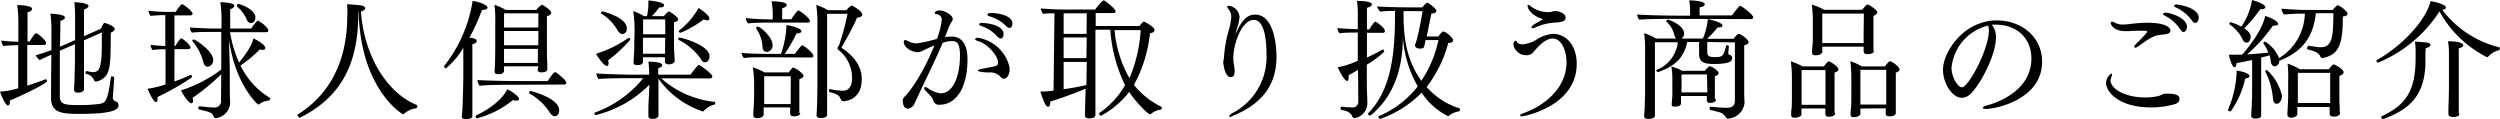
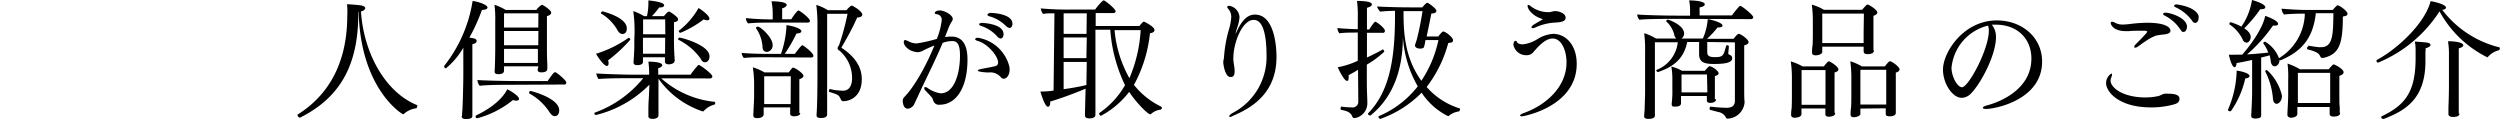
<svg xmlns="http://www.w3.org/2000/svg" viewBox="0 0 386.88 18.42">
  <g id="レイヤー_2" data-name="レイヤー 2">
    <g id="レイヤー_1-2" data-name="レイヤー 1">
-       <path d="M2.82,7h0a19.91,19.91,0,0,0-2.3.12,1.55,1.55,0,0,1-.32-.84,25.7,25.7,0,0,0,2.64.18V3.12A17.87,17.87,0,0,0,2.66.78c.48,0,2.3.08,2.3.6,0,.2-.22.4-.7.52,0,.32,0,2.28,0,4.52H4.6c.26-.46.78-1.28,1-1.28S7.12,6.2,7.12,6.66a.31.31,0,0,1-.34.3H4.22v6.3c1-.32,2-.68,2.84-1h0c.1,0,.22.16.22.3,0,.36-4.22,2.38-5.76,3,0,.08,0,.14,0,.2,0,.38-.12.56-.28.56C.82,16.3.18,14.74,0,14.18a13.11,13.11,0,0,0,2.82-.52ZM13.4,11a6.05,6.05,0,0,0,1,.16h0c1,0,1.36-.7,1.36-4.56,0-.52,0-1.06,0-1.58L13,6.24V9.68c0,.82,0,2,0,3,0,.2,0,.86,0,1.1,0,.54-.82.56-.94.56-.42,0-.6-.18-.6-.48v0s0-.5.06-1c0-.88.08-2.58.08-3.36V6.84l-2.34,1c0,2.94,0,6.26,0,7,0,1.32.7,1.42,2.94,1.42a23.68,23.68,0,0,0,3.2-.18c.9-.18,1.26-.3,1.76-4.16,0-.08.08-.1.18-.1s.34.08.34.18v0l-.22,3.06a.59.59,0,0,0,.28.56l.24.1a.62.62,0,0,1,.36.62c0,1-2.54,1.28-5.9,1.28-2.5,0-4.54,0-4.54-2.42v-.1c0-.86,0-4,.06-6.64-.68.3-1.34.6-1.8.84a1.86,1.86,0,0,1-.64-.76c.74-.18,1.6-.48,2.44-.78V4.58a17.92,17.92,0,0,0-.16-2.46c2,.08,2.24.4,2.24.6s-.26.4-.7.5c0,.42,0,2.08-.06,4,.24-.1.46-.18.66-.28l1.68-.74V2.78A17.36,17.36,0,0,0,11.5.34c2.08.1,2.2.46,2.2.6s-.24.42-.7.52c0,.42,0,2.3,0,4.14l2.62-1.16c.24-.52.42-.9.54-.9s1.6.48,1.6.94c0,.2-.22.4-.62.58,0,3.84-.08,4.86-.3,5.68a2.39,2.39,0,0,1-2,1.88c-.16,0-.24-.1-.3-.24a1.58,1.58,0,0,0-1.2-.94.2.2,0,0,1-.1-.2c0-.12.06-.26.18-.26Z" />
-       <path d="M29.5,11.58c.1,0,.22.18.22.32S27,13.78,24.4,15v.14c0,.42-.1.66-.28.66-.34,0-1.06-1.46-1.28-2.06a15.71,15.71,0,0,0,2.78-.68V7.62a15.4,15.4,0,0,0-2,.12,1.37,1.37,0,0,1-.34-.8c.54.08,1.46.14,2.3.18V2.34a20.56,20.56,0,0,0-2.26.12,1.37,1.37,0,0,1-.34-.8,23.92,23.92,0,0,0,2.9.18h1.32a5.71,5.71,0,0,1,.9-1.18.28.28,0,0,1,.12,0c.1,0,1.58,1,1.58,1.48,0,.16-.16.24-.36.24H27V7.12h.14A6.63,6.63,0,0,1,27.92,6a.11.11,0,0,1,.1-.06s.06,0,.1,0,1.36.94,1.36,1.42c0,.16-.14.24-.34.24H27v5a23.32,23.32,0,0,0,2.46-1Zm4.74-.1a31.59,31.59,0,0,1-4.44,3.66,1.39,1.39,0,0,1,.08.46c0,.24-.1.38-.26.38-.4,0-1.28-1.26-1.6-2a20.79,20.79,0,0,0,6.22-3.22V4.94H32.92c-.66,0-2.68,0-3.22.12a1.48,1.48,0,0,1-.32-.82c.62.08,3.08.18,3.9.18h1v-1A19.84,19.84,0,0,0,34.1.34c.26,0,2.16.06,2.16.56,0,.18-.2.4-.64.52,0,.48,0,1.9,0,3h3.26a6.93,6.93,0,0,1,.94-1.2s.06,0,.1,0c.22,0,1.6,1,1.6,1.52,0,.16-.12.24-.34.24H35.6V5A18.65,18.65,0,0,0,37,9.68c1.88-2.3,2.12-3.34,2.22-3.74.52.22,1.84,1,1.84,1.48,0,.18-.16.3-.42.3a1.18,1.18,0,0,1-.42-.08,20.08,20.08,0,0,1-3,2.5,11.86,11.86,0,0,0,4.54,5,.12.12,0,0,1,.06.12c0,.12-.12.3-.2.3a2.8,2.8,0,0,0-1.5.56.22.22,0,0,1-.14.06c-.16,0-3.62-3.24-4.52-10,0,1.28.08,3.22.1,4.68,0,.5,0,2.06,0,2.06,0,.66,0,2.26.06,2.76v.14a2.5,2.5,0,0,1-2.24,2.46.31.31,0,0,1-.32-.24c-.22-.62-.54-.7-2.26-1.1a.2.2,0,0,1-.1-.2c0-.14.06-.32.16-.3,1.24.16,2.2.2,2.26.2a1,1,0,0,0,1.08-1.16Zm-2.8-2a8.52,8.52,0,0,0-1.68-3.14.07.07,0,0,1,0-.06A.28.28,0,0,1,30,6.1c.12,0,3,1.72,3,3.22a1,1,0,0,1-.82,1C31.84,10.36,31.58,10.1,31.44,9.52ZM38.2,3.06A5.32,5.32,0,0,0,36.66,1s0-.06,0-.1A.26.26,0,0,1,36.86.6c.2,0,2.66.8,2.66,2.08,0,.68-.42.9-.68.9A.76.76,0,0,1,38.2,3.06Z" />
      <path d="M55.44,1.88V2.2c0,8.12-3,13-9,16l-.06,0c-.16,0-.34-.26-.34-.38a.1.1,0,0,1,0-.08c2.9-1.82,7.7-5.9,7.7-15.32A9.74,9.74,0,0,0,53.7.66c.5,0,1.8.12,2.18.18s.64.24.64.42-.22.4-.66.52c.44,6.58,3.84,12.5,8.62,14.46.08,0,.1.1.1.18s-.08.32-.18.34a3.47,3.47,0,0,0-1.84.82.28.28,0,0,1-.18.1c-.14,0-6.58-3.88-6.88-15.82Z" />
      <path d="M71.5,17.94s0-.46.06-.94c.08-1.58.14-4.62.14-5.18V7.38A11.66,11.66,0,0,1,69,10.58a.3.3,0,0,1-.26-.28.15.15,0,0,1,0-.1A21.59,21.59,0,0,0,73.12.26V.16c.52,0,2.32.52,2.32,1,0,.2-.26.36-.86.38a29,29,0,0,1-1.94,4.28c.8.1,1.12.22,1.12.5s-.2.42-.66.52c0,.74,0,5,0,5,0,3.84,0,4.72,0,5.36,0,.2,0,.46,0,.7s-.06.52-1,.52c-.3,0-.66-.06-.66-.44Zm2.36.36a.25.25,0,0,1-.26-.24.26.26,0,0,1,.16-.24c.38-.18,3.56-1.66,4.74-4,.76.34,1.82,1.1,1.82,1.48,0,.16-.14.28-.42.28a2,2,0,0,1-.52-.1A14.83,14.83,0,0,1,73.86,18.3Zm5.46-5.18c-.92,0-4.06,0-5.08.16a1.69,1.69,0,0,1-.36-.9c.8.08,4.1.16,5.88.16h5a13.16,13.16,0,0,1,.9-1.24.22.22,0,0,1,.2-.1.24.24,0,0,1,.16,0c.34.2,1.62,1.24,1.62,1.58a.29.29,0,0,1-.32.3Zm4-2.86H78v.64c0,.5-.48.58-.86.58s-.6-.1-.6-.42V11c.06-.44.1-2.74.1-3.4l0-4.26A17.14,17.14,0,0,0,76.52.74a8.52,8.52,0,0,1,1.74.8H83a2.72,2.72,0,0,1,.86-.8c.16,0,1.44.82,1.44,1.22,0,.2-.16.4-.66.54,0,1.06,0,4.7,0,4.7,0,.64,0,2.16.06,2.58,0,.22,0,.74,0,.9,0,.44-.6.52-.9.52-.48,0-.6-.2-.6-.42Zm0-8.2H78v2.2H83.3Zm0,2.74H78V7H83.3ZM78,7.56V8c0,.4,0,1.2,0,1.74h5.24c0-.46,0-1.58,0-2.18Zm7,9.74a8.68,8.68,0,0,0-3.06-2.82.16.16,0,0,1-.06-.14.24.24,0,0,1,.22-.26c.08,0,4.44,1.08,4.44,3,0,.7-.42.9-.68.9S85.3,17.8,85,17.3Z" />
      <path d="M102.32,12.12a14.62,14.62,0,0,0,8.3,3.64s.06.08.06.16,0,.24-.12.26a3.5,3.5,0,0,0-1.66,1,.11.11,0,0,1-.1.06l-.06,0a13.7,13.7,0,0,1-6.84-5.06v2.62c0,.46,0,1,0,2.3,0,.28,0,.54,0,.74,0,.54-.78.56-.92.56-.4,0-.64-.14-.64-.42v-.06c0-.06,0-.42,0-.88,0-1.16.06-1.64.08-2.14l.08-1.8a17.42,17.42,0,0,1-8.28,4.7.26.26,0,0,1-.24-.26.14.14,0,0,1,.08-.12,17.13,17.13,0,0,0,7.48-5.32h-1.9c-.76,0-4.16,0-5,.14a1.83,1.83,0,0,1-.36-.88c.94.1,4.78.2,5.86.2h2.32V11.4a13.84,13.84,0,0,0-.12-1.86c.14,0,2.14,0,2.14.54,0,.18-.2.36-.62.48,0,.16,0,.54,0,1h5a14,14,0,0,1,1.2-1.5.11.11,0,0,1,.1,0c.2,0,2.08,1.38,2.08,1.76,0,.16-.12.32-.4.32ZM97.26,5.86a.07.07,0,0,1,.06,0c.1,0,.22.14.22.28A22.85,22.85,0,0,1,94.1,9.34a1.39,1.39,0,0,1,.08.46c0,.26-.1.4-.28.4-.46,0-1.5-1.54-1.66-1.88A17.91,17.91,0,0,0,97.26,5.86Zm-1.7-1.18A7,7,0,0,0,93,2.08.11.11,0,0,1,93,2a.28.28,0,0,1,.24-.24S97,2.64,97,4.4c0,.86-.6.86-.66.86C96.1,5.26,95.82,5.14,95.56,4.68ZM104.4,9.4c0,.46-.64.56-.94.56s-.56-.16-.56-.4c0-.08,0-.36,0-.7H99.5v.2c0,.14,0,.4,0,.52,0,.48-.7.5-.88.5-.36,0-.58-.12-.58-.38v0c0-.22.12-1.64.12-2.58v-1A22.31,22.31,0,0,0,98,1.72a7.76,7.76,0,0,1,1.66.78h.46a9.48,9.48,0,0,0,.22-1.84c0-.2,0-.4,0-.6,1.12.12,2.44.34,2.44.76,0,.18-.22.34-.68.34H102a10,10,0,0,1-1.12,1.34h1.86c.38-.46.64-.72.78-.72s1.42.84,1.42,1.18-.28.4-.64.48c0,.28,0,1.08,0,1.8v1.4c0,1.2.12,2.74.12,2.74ZM102.94,3H99.52c0,.5,0,1.46,0,2.3h3.44Zm0,2.84H99.5V8.32h3.42c0-.24,0-.46,0-.74Zm5.48,3.22A9.39,9.39,0,0,0,105,6.16a.11.11,0,0,1-.06-.1.26.26,0,0,1,.22-.24c.3,0,4.64,1.14,4.64,2.9,0,.56-.34.92-.68.92S108.68,9.48,108.42,9.1Zm-3.12-4a.25.25,0,0,1-.26-.22.17.17,0,0,1,.06-.12,11.59,11.59,0,0,0,3-3.48c.58.34,1.68,1.18,1.68,1.64,0,.16-.1.26-.32.26A1.27,1.27,0,0,1,108.9,3,16.23,16.23,0,0,1,105.3,5.08Z" />
      <path d="M118.34,8.86c-.78,0-2.44,0-3.22.12a1.33,1.33,0,0,1-.34-.8c.74.1,2.82.16,4.08.16h2a15.44,15.44,0,0,0,.84-4.12V3.9c.4,0,2.32.42,2.32.94,0,.18-.26.34-.76.34a24.49,24.49,0,0,1-1.82,3.16H123C123.26,8,124,7,124.16,7s1.72,1.18,1.72,1.64c0,.16-.14.26-.38.26Zm.32-5.36a28.12,28.12,0,0,0-2.9.12,1.24,1.24,0,0,1-.32-.82A37.49,37.49,0,0,0,119.2,3h.38V2.12A10.67,10.67,0,0,0,119.4.2c.14,0,2.34,0,2.34.56,0,.18-.22.4-.7.54,0,.28,0,1.26,0,1.68h1.42c.2-.36.92-1.36,1.1-1.36s1.78,1.18,1.78,1.62c0,.16-.14.26-.36.26Zm5.18,14c0,.42-.68.5-1,.5s-.56-.16-.56-.38v0c0-.18,0-.7,0-1h-4.1V17c0,.22,0,.6,0,.68,0,.48-.6.6-1,.6s-.6-.12-.6-.42v-.1c0-.38.12-2.08.12-2.94v-2a16.65,16.65,0,0,0-.2-2.4,8.3,8.3,0,0,1,1.8.78h3.78a4.28,4.28,0,0,1,.56-.72.15.15,0,0,1,.12,0c.3,0,1.58.88,1.58,1.26,0,.2-.18.36-.64.52,0,.54,0,1.4,0,1.54,0,.34,0,2.24,0,2.38s0,.7,0,.9l0,.4ZM118,7.2a5.61,5.61,0,0,0-1-2.82.07.07,0,0,1,0-.06c0-.1.14-.2.28-.2.4,0,2.28,1.66,2.28,2.82a1,1,0,0,1-.9,1.1C118.28,8,118,7.8,118,7.2Zm4.38,4.6h-4.12v4.3h4.1c0-.3,0-.64,0-.92Zm6.14,2a10.07,10.07,0,0,0,1.92.24c1.3,0,1.42-1.38,1.42-1.94a5.54,5.54,0,0,0-2-4.3.39.39,0,0,1-.24-.34c0-.18.1-.24.18-.4l.06-.1a39.84,39.84,0,0,0,1.3-4.82H128V12.52c0,.82,0,3.18,0,4.46,0,.18,0,.56,0,.74v0c0,.36-.34.54-.94.54s-.7-.18-.7-.46v0c.12-1.42.14-4.9.14-5.26V3.76a22,22,0,0,0-.18-3,7.72,7.72,0,0,1,1.8.82H131a3.33,3.33,0,0,1,.72-.7l.08,0,.06,0c.8.38,1.58,1,1.58,1.4,0,.2-.2.4-.8.44C132,4.24,131,6,130.2,7.38c3,1.94,3.16,4,3.16,4.88,0,3.06-2.3,3.4-2.82,3.4a.38.38,0,0,1-.4-.24c-.32-.7-.36-.76-1.76-1.18-.08,0-.1-.1-.1-.18s.08-.3.18-.3Z" />
      <path d="M146.24,5.74a6.09,6.09,0,0,1,1-.08c1.48,0,2.48,1,2.48,3.54,0,4.62-1.92,7-4.26,7a.9.9,0,0,1-1-.54c-.06-.14-.1-.28-.16-.42S144.16,15,143.2,14a.6.6,0,0,1-.18-.36c0-.1.06-.16.18-.16a.75.75,0,0,1,.36.14,4.47,4.47,0,0,0,2,.82c2.18,0,3-3.2,3-5.84,0-1.7-.4-2.24-1.14-2.24a3.88,3.88,0,0,0-1.54.28c-1.2,2.86-2.54,5.44-3.84,8.28-.12.26-.44.92-.56,1.2a1.28,1.28,0,0,1-1,.7c-.62,0-.78-.8-.78-1.24a.87.87,0,0,1,.22-.54c1.7-1.7,3.64-5.38,4.68-8-.58.22-1.44.62-1.66.74a2,2,0,0,1-.94.3,3.18,3.18,0,0,1-1.2-.34c-.94-.58-.94-1.14-.94-1.2,0-.24.1-.34.2-.34h.06a2.78,2.78,0,0,1,.56.24,2.75,2.75,0,0,0,1.2.28,24,24,0,0,0,3.1-.7,11.22,11.22,0,0,0,.76-2.94.85.85,0,0,0-.78-.88c-.22,0-.3-.12-.3-.2,0-.24.42-.38.78-.38.74,0,2,.72,2,1.3a.83.83,0,0,1-.18.46,6.87,6.87,0,0,0-.42.8Zm8.64,6.2a2.15,2.15,0,0,0-1.92-.72c-.06,0-1.64-.06-1.64-.3,0-.08.16-.18.48-.24.58-.12,1.56-.28,2.2-.44a.55.55,0,0,0,.46-.56c0-1-1.62-2.9-3.08-3.32-.46-.12-.48-.26-.48-.3s.14-.22.42-.22a6,6,0,0,1,4.86,4.38,2.18,2.18,0,0,1,.06.52c0,1-.54,1.44-.88,1.44A.59.59,0,0,1,154.88,11.94Zm-.54-6.28A5.77,5.77,0,0,0,151.8,4c-.18-.06-.28-.16-.28-.24s.14-.22.42-.22c.12,0,3.36.12,3.36,1.74,0,.36-.16.68-.44.68A.8.8,0,0,1,154.34,5.66Zm1.38-1.6a5.91,5.91,0,0,0-2.62-1.54c-.2-.06-.3-.16-.3-.24S153,2,153.28,2c.74,0,3.4.24,3.4,1.68,0,.34-.16.64-.44.64A.84.84,0,0,1,155.72,4.06Z" />
      <path d="M163.18,2.06c-.64,0-1.28,0-1.76.1a1.84,1.84,0,0,1-.36-.86,44.69,44.69,0,0,0,4.5.18h3.92c.18-.3,1.1-1.42,1.32-1.42s1.84,1.32,1.84,1.68c0,.16-.12.28-.34.28h-2.74v2h6.78c.48-.64.64-.68.68-.68s1.64.78,1.64,1.3c0,.22-.18.44-.7.5a21.25,21.25,0,0,1-2.48,8,12.26,12.26,0,0,0,4.2,3.36.18.18,0,0,1,.12.18.33.33,0,0,1-.22.3,2.57,2.57,0,0,0-1.5.7s0,0-.08,0c-.44,0-2.36-2.06-3.26-3.46a13.58,13.58,0,0,1-4.36,3.7c-.12,0-.28-.2-.28-.32s0-.08,0-.1a13,13,0,0,0,4-4.32,23.41,23.41,0,0,1-2.28-8.58h-2.3v7.52c0,1.6,0,3.86,0,4.4s0,1.14,0,1.24c0,.54-.7.56-.9.56-.48,0-.72-.14-.72-.46v0c0-.16,0-.4.1-4.14a57.52,57.52,0,0,1-5.48,2c0,.08,0,.14,0,.2,0,.38-.16.6-.34.6-.46,0-1-1.76-1.18-2.36l.34,0a12.18,12.18,0,0,0,1.7-.14Zm5,0H164.6V5.24h3.54Zm0,3.74H164.6V9h3.52Zm0,3.78H164.6V13.8c1.22-.16,2.52-.4,3.52-.64Zm4.3-4.92a18.45,18.45,0,0,0,2.3,7.44,22.09,22.09,0,0,0,1.74-7.44Z" />
      <path d="M190.4,18.1c-.12,0-.18-.06-.18-.12s.16-.3.5-.48A9.75,9.75,0,0,0,196,8.64c0-5.3-1.42-5.56-2-5.56-1.72,0-3.14,3.44-3.14,6,0,.56.16,1.16.2,1.72v.24c0,.88-.42.88-.64.88-.88,0-1.12-2.08-1.12-2.28s.1-.54.12-.82a20,20,0,0,1,.82-4.46,8.65,8.65,0,0,0,.3-1.72,1.86,1.86,0,0,0-.46-1.26.52.52,0,0,1-.16-.32c0-.16.26-.16.34-.16a1.91,1.91,0,0,1,1.56,1.72,5.77,5.77,0,0,1-.28,1.42,11.4,11.4,0,0,0-.32,1.1v0s0,.06,0,.06,0,0,.06-.08c1.08-2.5,2.12-2.86,2.94-2.86,2.84,0,3.32,4.48,3.32,6.54,0,5.24-3.32,7.7-6.7,9.1A1.34,1.34,0,0,1,190.4,18.1Z" />
      <path d="M210.16,10.8c-.46.3-1,.58-1.46.84a1.64,1.64,0,0,1,0,.42c0,.3-.08.46-.24.46-.44,0-1.28-1.7-1.44-2.12a12,12,0,0,0,3.1-1l0-4.36h-.26c-.6,0-2,0-2.58.12a1.48,1.48,0,0,1-.32-.82c.66.08,2.22.16,3.16.18V2.88A17.76,17.76,0,0,0,210,.14c1.12,0,2.3.12,2.3.54,0,.2-.24.4-.76.52,0,.34,0,1.68,0,3.36h.36c.32-.56.8-1.2.94-1.2s1.48.94,1.48,1.44a.3.3,0,0,1-.34.28h-2.44V8.9c1-.46,1.92-.94,2.46-1.26h0c.08,0,.22.24.22.36a14.66,14.66,0,0,1-2.7,2v3c0,.9.08,2.4.08,2.88V16a2.32,2.32,0,0,1-2,2.28.36.36,0,0,1-.34-.28c-.28-.68-.92-.84-1.7-1a.2.2,0,0,1-.1-.2c0-.14.06-.32.16-.3a11.58,11.58,0,0,0,1.58.12.87.87,0,0,0,1-.92ZM222.6,5.64c.18-.3.6-.76.72-.76a.18.18,0,0,1,.1,0c.62.22,1.44,1,1.44,1.34s-.2.36-.74.44a19.35,19.35,0,0,1-3.34,6.8,11.09,11.09,0,0,0,5.06,3.3c.08,0,.1.08.1.16s-.08.3-.16.32a3.12,3.12,0,0,0-1.56.68.17.17,0,0,1-.12.06,10.4,10.4,0,0,1-4.1-3.64,16.61,16.61,0,0,1-6.4,4.06.36.36,0,0,1-.28-.32.11.11,0,0,1,.08-.12,15,15,0,0,0,6-4.6,17.61,17.61,0,0,1-2.3-7.66c0,4.28-1.08,9-5,12.16a.15.15,0,0,1-.12,0,.3.3,0,0,1-.28-.24.07.07,0,0,1,0-.06c3.28-3.36,4.18-8.26,4.18-15.16,0-.28,0-.54,0-.72-.88,0-1.82.06-2.28.12A1.86,1.86,0,0,1,213.1,1c.74.06,3.32.14,5,.14h2c.22-.26.62-.72.78-.72s1.4.92,1.4,1.22-.2.42-.78.46c-.14.76-.42,2.12-.72,3.54Zm-2,.56-.08.38c0,.2-.12.56-.14.62,0,.22-.26.32-.58.32-.54,0-.82-.22-.82-.46,0,0,0-.06,0-.1s.24-.7.28-.88c.38-1.48.64-2.84.88-4.36h-2.94c0,2.64,0,7,2.76,10.78a18,18,0,0,0,2.64-6.3Z" />
      <path d="M235.54,18q-.3,0-.3-.12c0-.1.18-.26.6-.4,3.36-1.2,6.58-4,6.58-7.82,0-1.9-.8-3.7-2.14-3.7-1.12,0-2.2,1.18-3,2.12a1.27,1.27,0,0,1-1,.46,2,2,0,0,1-2.08-1.62c0-.24.12-.6.34-.6s.16.22.36.36a1.41,1.41,0,0,0,.78.18A5.27,5.27,0,0,0,238,6a5.21,5.21,0,0,1,2.34-.76c2,0,3.66,1.76,3.66,4.64C244,16.5,235.78,18,235.54,18ZM236.4.92c0-.12,0-.16.12-.16s.22.08.52.32a4.53,4.53,0,0,0,2.66.8,2.41,2.41,0,0,0,.46-.08,2.2,2.2,0,0,1,.62-.08c.3,0,1.5.28,1.5,1,0,.52-.4.66-1.36.76a8.52,8.52,0,0,0-3.3.76,1.21,1.21,0,0,1-.44.12c-.12,0-.18-.06-.18-.14s.1-.24.34-.4,1-.58,1.44-.86C237.32,2.58,236.4,1.5,236.4.92Z" />
      <path d="M259.1,2.92c-1.1,0-4.44,0-5.4.14a1.37,1.37,0,0,1-.34-.82v0c.92.1,4.5.18,6.26.18h1.92V1.64A7.87,7.87,0,0,0,261.4.06s2.42,0,2.42.62c0,.18-.26.38-.8.46a5.74,5.74,0,0,0,0,.7c0,.2,0,.4,0,.54h5A15.73,15.73,0,0,1,269.22.92s.06,0,.1,0c.24,0,2,1.4,2,1.74,0,.14-.1.3-.38.3Zm5.1,3.58V8.08c0,.56.32.76,1.16.76s1.2-.06,1.46-.72c.08-.18.24-.82.3-1a.18.18,0,0,1,.2-.12.2.2,0,0,1,.22.18v0c0,.16-.06.8-.08.94v.1a.22.22,0,0,0,.14.24c.28.1.46.24.46.54,0,.62-.8.9-2.82.9-1.58,0-2.3-.3-2.3-1.56V6.5H261.1c-.52,2.52-2,3.8-4.54,4.66h0c-.1,0-.26-.22-.26-.32s0,0,0,0a5.19,5.19,0,0,0,3.34-4.3H256.1l0,7.86c0,.92,0,1.8,0,2.3,0,.28,0,.92,0,1.2v0c0,.4-.56.5-1,.5s-.66-.12-.66-.4v-.06c0-.28.08-.94.08-1.28,0-.52.06-1.5.06-2.48V8a19.3,19.3,0,0,0-.14-2.86,7.65,7.65,0,0,1,1.82.82h3.16a.83.83,0,0,1-.3-.48,4.1,4.1,0,0,0-1.26-2.16.1.1,0,0,1,0-.08c0-.1.14-.2.26-.2s2.5.84,2.5,2.14a.89.89,0,0,1-.42.78h3.32a9.2,9.2,0,0,0,.76-3c.16,0,2.28.48,2.28,1,0,.16-.18.28-.52.28a1,1,0,0,1-.24,0A14.62,14.62,0,0,1,264.18,6h4.1c.56-.7.68-.76.78-.76.36,0,1.54.88,1.54,1.28,0,.2-.2.38-.68.5v3.86c0,.44,0,2.6,0,3s0,1.52.06,1.84v.12a2.74,2.74,0,0,1-2.62,2.52.28.28,0,0,1-.28-.18,1.55,1.55,0,0,0-1.14-.84L264.64,17c-.06,0-.08-.1-.08-.18s.06-.34.16-.32a20.93,20.93,0,0,0,2.42.18c.88,0,1.34-.3,1.34-1.12v-9Zm1.36,8.9c0,.2-.18.52-.92.52-.36,0-.5-.16-.5-.38v0c0-.14,0-.34,0-.58v-.1h-4c0,.32,0,.62,0,.72s0,.34,0,.42c0,.36-.42.5-.9.5s-.54-.1-.54-.36V16a15.36,15.36,0,0,0,.1-2.24l0-1.58a10,10,0,0,0-.16-1.88,6.39,6.39,0,0,1,1.66.66h3.52c.54-.64.68-.72.78-.72a2.65,2.65,0,0,1,1.14.72.54.54,0,0,1,.22.38c0,.16-.16.32-.58.44,0,.2,0,.64,0,1v.72c0,.2,0,1.18,0,1.36a3,3,0,0,0,0,.44Zm-1.4-3.88h-3.94c0,.82,0,2.48,0,2.48v.3h4Z" />
      <path d="M284,17.5c0,.52-.8.56-1,.56-.44,0-.52-.2-.52-.46,0-.08,0-.58,0-.76v-.06h-3.7v.88c0,.48-.8.56-1.08.56s-.52-.14-.52-.42v-.08s0-.5.06-.82.06-1.9.06-2.46l0-2.52a16.84,16.84,0,0,0-.18-2.42,9.06,9.06,0,0,1,1.84.78h3.28c.3-.38.62-.78.76-.78a.12.12,0,0,1,.08,0c.4.16,1.42.86,1.42,1.24,0,.18-.16.36-.6.48,0,.18,0,.34,0,2.1v2c0,.42,0,1.36,0,1.48s0,.56,0,.62Zm-1.5-6.66H278.8v3.92c0,.26,0,.92,0,1.46h3.7Zm7.5-3c0,.06,0,.54-1,.54-.46,0-.6-.2-.6-.46,0-.08,0-.48,0-.7H282V7.3c0,.1,0,.62,0,.7,0,.36-.54.56-1,.56s-.58-.16-.58-.44V8s0-.54.06-.86.06-1.48.06-2.06V3.06a19.18,19.18,0,0,0-.16-2.34,7.39,7.39,0,0,1,1.88.8h5.9a9,9,0,0,1,.7-.76A.27.27,0,0,1,289,.7c.2,0,1.52.8,1.52,1.24,0,.16-.16.34-.6.52,0,.5,0,1.56,0,1.72s0,1.2,0,1.4c0,.38,0,1.26,0,1.4l0,.8Zm-1.56-5.74H282c0,.92,0,3.24,0,3.24,0,.22,0,.84,0,1.32h6.4c0-.5,0-1.22,0-1.58ZM287.9,16.8v.14c0,.1,0,.58,0,.68,0,.32-.62.52-1,.52s-.52-.14-.52-.42v-.1s0-.54.06-.86.06-1.7.06-2.48V11.92a19.73,19.73,0,0,0-.16-2.44,8.74,8.74,0,0,1,1.8.8h3.54a6.09,6.09,0,0,1,.64-.74.27.27,0,0,1,.14-.06c.32,0,1.5.86,1.5,1.26,0,.18-.14.36-.58.5,0,.64,0,1.74,0,1.9v2.14c0,.46,0,1.42,0,1.54s0,.48,0,.66v0c0,.3-.32.52-.92.52s-.64-.2-.64-.46c0-.06,0-.54,0-.78Zm4-6h-4c0,.88,0,3.62,0,3.62,0,.38,0,1.16,0,1.76h4c0-.58,0-1.52,0-1.92Z" />
      <path d="M308.88,5.76c0,2.84-2.44,7.3-3.88,8.72a2.05,2.05,0,0,1-1.42.66c-1.42,0-2.9-2.2-2.9-4.36,0-2.7,3.18-7.62,8.34-7.62,3.82,0,7,2.56,7,6.38,0,5.86-7.16,7.32-8.7,7.32-.3,0-.48-.08-.48-.18s.18-.24.62-.36,6.9-1.74,6.9-7.26c0-3.06-2.16-5.24-5.5-5.24h0a6.06,6.06,0,0,0-.62,0A3,3,0,0,1,308.88,5.76ZM302,10.5c0,1.32.9,3,1.62,3,1,0,4.16-5.84,4.16-8.78a2.33,2.33,0,0,0-.12-.76A7.44,7.44,0,0,0,302,10.5Z" />
      <path d="M336.4,16.16a12.72,12.72,0,0,1-3.54.46c-5,0-6.94-2.44-6.94-3.76a1.77,1.77,0,0,1,.82-1.48c.08,0,.1.08.1.18a1.07,1.07,0,0,1-.1.38,1.32,1.32,0,0,0-.12.54c0,1.08,1.9,2.6,5.4,2.6a9.75,9.75,0,0,0,1.92-.2c.42-.08.64-.32,1.06-.38a4.19,4.19,0,0,1,.54,0c1.68,0,1.74.52,1.74.84S337.08,16,336.4,16.16ZM335,5.32a10.42,10.42,0,0,0-1.38.2A7.28,7.28,0,0,0,332,6.4c-.42.26-.78.56-1.24.86a.64.64,0,0,1-.32.12c-.1,0-.16,0-.16-.14s.08-.24.28-.44c1.66-1.66,1.74-1.86,1.74-1.9s-.14-.14-.38-.14l-.82,0c-.62,0-1.14,0-1.64.06H329c-2.08,0-2.36-1.12-2.36-1.24a.2.2,0,0,1,.22-.22.8.8,0,0,1,.4.14,2.55,2.55,0,0,0,1.24.3,10.58,10.58,0,0,0,1.08-.08,23,23,0,0,1,2.64-.2c3.24,0,3.66.88,3.66,1.22S335.6,5.22,335,5.32Zm2.38-.8A6.16,6.16,0,0,0,335,2.42c-.18-.08-.26-.18-.26-.26s.14-.2.36-.2c.76,0,3.34.8,3.34,2.18,0,.4-.22.8-.52.8S337.6,4.82,337.4,4.52Zm2.86-2a1.17,1.17,0,0,1,0,.26c0,.4-.22.76-.5.76s-.36-.12-.56-.4a6.39,6.39,0,0,0-2.48-2c-.18-.1-.26-.18-.26-.26s.18-.2.4-.2C336.9.7,339.82,1,340.26,2.52Z" />
      <path d="M345.28,17.14a.23.23,0,0,1-.2.08c-.14,0-.28-.06-.28-.2a.15.15,0,0,1,0-.08,16.13,16.13,0,0,0,1.32-5.7v-.3c.36,0,2,.34,2,.82,0,.18-.22.34-.66.38A14.26,14.26,0,0,1,345.28,17.14Zm11.9-10.08q.81.15,1.62.24a3,3,0,0,0,.42,0c1.82,0,1.84-2.06,1.88-5.26h-2.72c-.44,4.12-2.44,6-5.42,7.28a.07.07,0,0,1-.06,0,.3.3,0,0,1-.14-.06v0c0,.64-.4,1-.74,1s-.56-.3-.62-.82a8.28,8.28,0,0,0-.16-.88c-.42.12-.86.24-1.32.34V14.2c0,.72,0,1.7,0,2.76,0,.2,0,.6,0,.84s0,.54-.92.54c-.42,0-.62-.14-.62-.4v-.08c0-.14.14-2.2.14-3.8V9.28c-.9.2-1.78.38-2.42.48,0,.42-.14.64-.3.64-.42,0-.8-1.52-.88-1.94a10.12,10.12,0,0,0,1.06,0c.32,0,.66,0,1,0,1.24-1.38,3.2-4.06,3.56-6,.36.1,2,.72,2,1.24,0,.16-.16.26-.48.26a1.83,1.83,0,0,1-.32,0,23.7,23.7,0,0,1-4,4.46c1.12-.06,2.3-.18,3.28-.28a5.77,5.77,0,0,0-.76-1.42.07.07,0,0,1,0-.06c0-.1.14-.2.24-.2a.07.07,0,0,1,.06,0A5.13,5.13,0,0,1,352.68,9l0,0a8.29,8.29,0,0,0,4-6.88h0a29.79,29.79,0,0,0-3.22.12,1.47,1.47,0,0,1-.38-.9v0c.88.08,2.56.2,3.78.2H361a6.92,6.92,0,0,1,.66-.7.15.15,0,0,1,.12,0c.34,0,1.5.92,1.5,1.26s-.24.36-.72.46c0,4.28-.58,5.84-3,6.4a.69.69,0,0,1-.18,0c-.2,0-.26-.1-.32-.24-.2-.46-.58-.74-1.9-1.06a.18.18,0,0,1-.14-.2c0-.14.1-.28.22-.28ZM347.3,4.38c.54.36,1,.78,1,1.36,0,.4-.28.86-.64.86a.68.68,0,0,1-.58-.44A5.87,5.87,0,0,0,345,3.76s0-.06,0-.1a.25.25,0,0,1,.22-.22,8.8,8.8,0,0,1,1.64.68A9.92,9.92,0,0,0,348.5,0c.6.16,2.06.64,2.06,1.12,0,.16-.18.3-.54.3a1,1,0,0,1-.24,0A20.8,20.8,0,0,1,347.3,4.38Zm5,11.68c-.3,0-.52-.3-.56-.8a11,11,0,0,0-1.2-4.22.07.07,0,0,0,0,0c0-.1.16-.2.28-.2a7.62,7.62,0,0,1,2.32,4C353.12,15.64,352.66,16.06,352.3,16.06Zm9.84,1.42c0,.54-.8.56-1,.56-.44,0-.62-.18-.62-.4v0c0-.18,0-.66,0-.92v-.16h-5v.3c0,.2,0,.54,0,.74,0,.56-.84.62-1,.62s-.54-.12-.54-.44v-.08c0-.38.12-2.12.12-2.94V12.48A16.86,16.86,0,0,0,354,9.84a9.79,9.79,0,0,1,1.92.88h4.44c.32-.36.66-.76.78-.76s1.54.7,1.54,1.22c0,.2-.18.4-.66.56,0,.16,0,.56,0,1,0,.92,0,2.08,0,2.08,0,.46,0,1.38.06,1.76,0,.2,0,.72,0,.86Zm-1.54-2.36V11.28h-5v4.66h5Z" />
      <path d="M368,9.7c-.12,0-.24-.18-.24-.3a.14.14,0,0,1,.06-.12c3.4-1.84,7.48-5.78,8.32-9.1.14,0,2.38.44,2.38,1,0,.16-.2.32-.58.34a15.86,15.86,0,0,0,8.82,5.8c.08,0,.1.08.1.16s-.08.28-.16.3a3.24,3.24,0,0,0-1.66,1,.17.17,0,0,1-.14.08,17.05,17.05,0,0,1-7.38-7.1A20.69,20.69,0,0,1,368,9.7Zm7.34-1.54c0,.56,0,1.14,0,1.62-.12,5.72-3.3,7.38-6.42,8.62a.34.34,0,0,1-.14,0,.28.28,0,0,1-.28-.26.16.16,0,0,1,.1-.16c3.66-1.74,5.22-3.84,5.22-9,0-.44,0-1,0-1.3a6.23,6.23,0,0,0-.12-1.24c.24,0,1.32.08,1.8.14s.62.22.62.38-.24.38-.74.5Zm5.26,9.42c0,.12,0,.52-1,.52-.42,0-.7-.16-.7-.44V17.6c0-.1,0-.68,0-1.08.06-1.16.08-2.74.08-3.18V8.14c0-.64-.06-1.08-.14-1.76,1,0,2.36.16,2.36.64,0,.16-.22.34-.7.46,0,1.44,0,5.92,0,5.92,0,.44,0,2.06,0,3.22,0,.16,0,.76,0,.94Z" />
    </g>
  </g>
</svg>